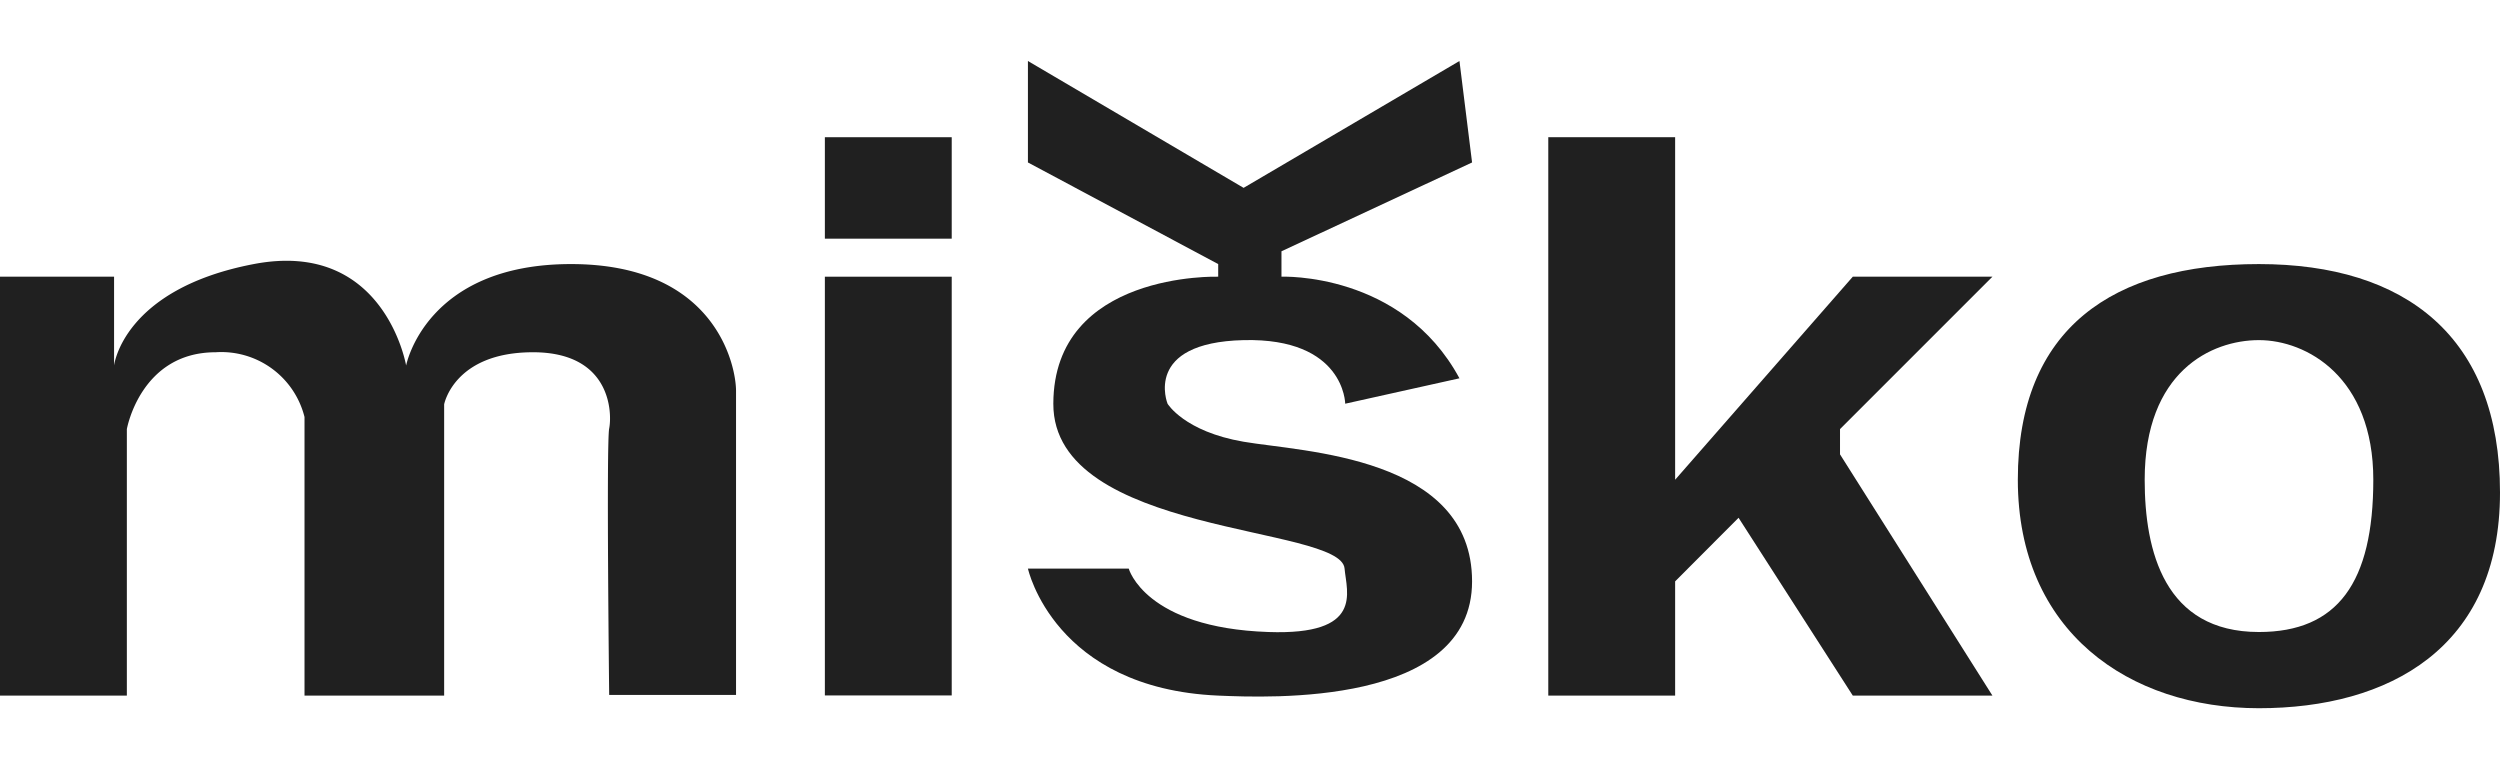
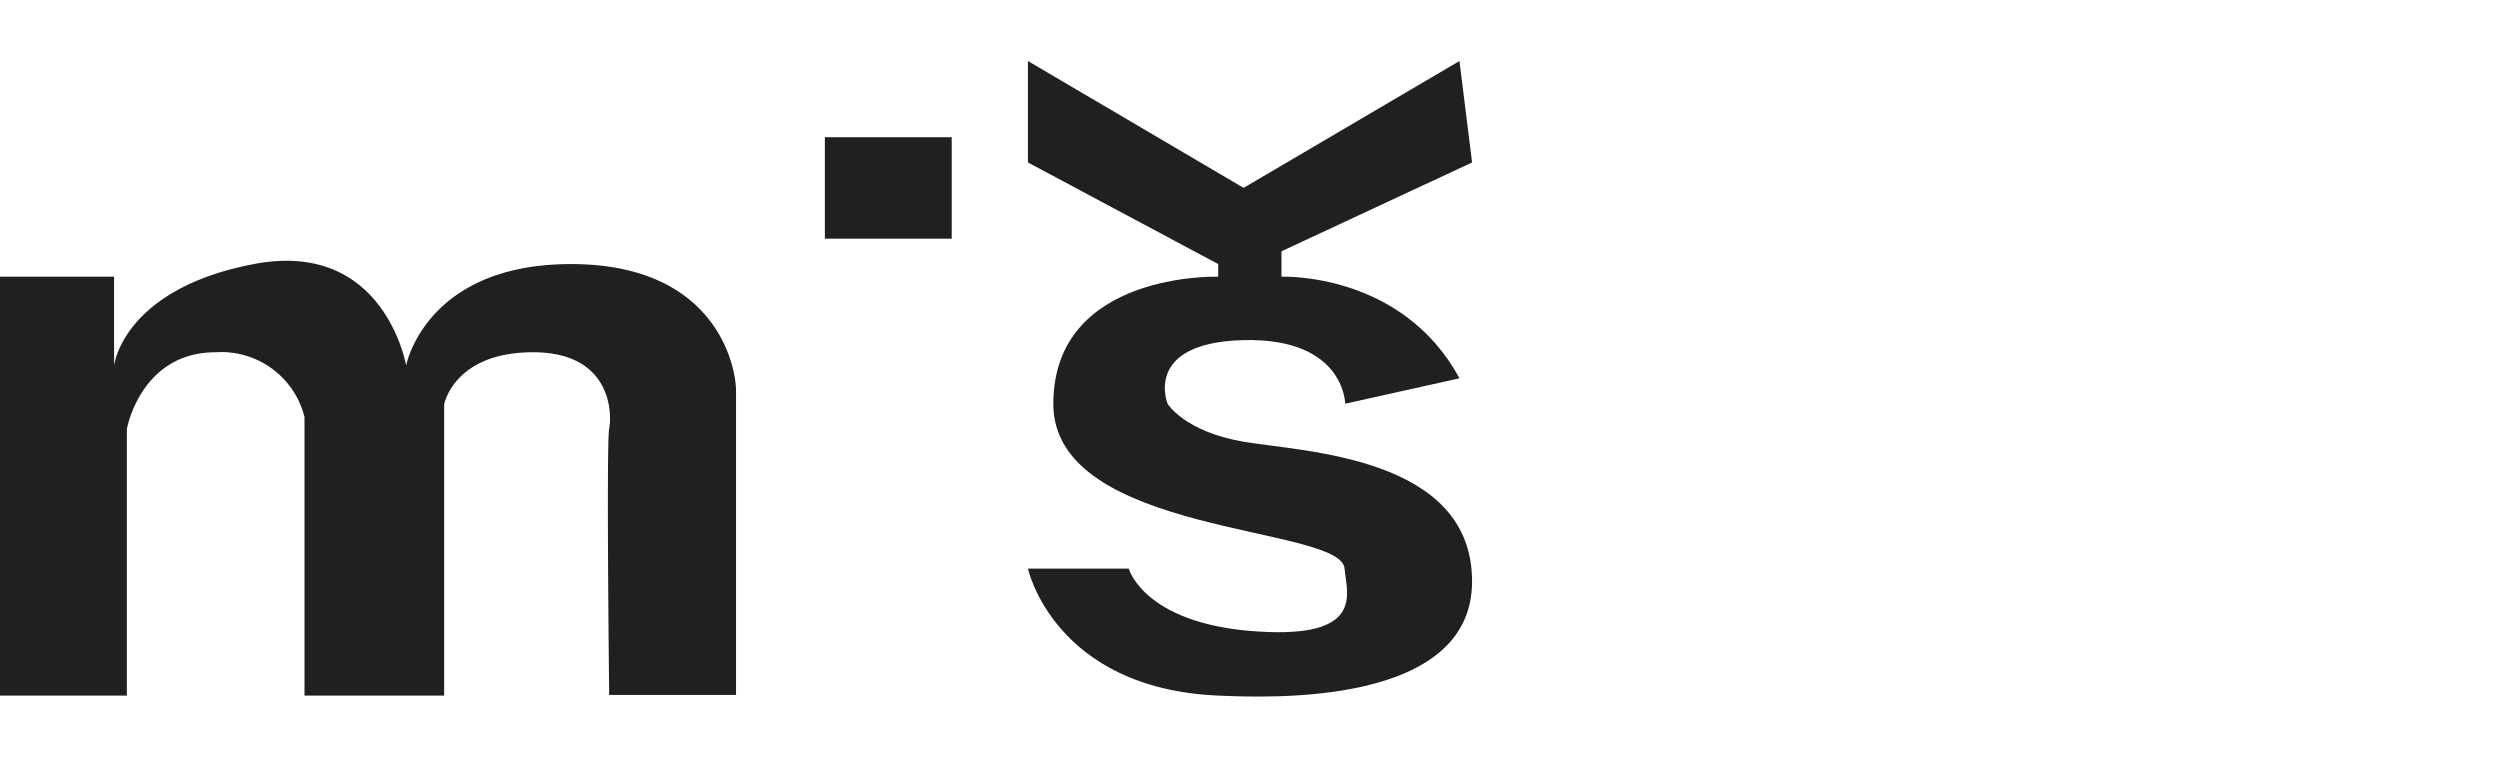
<svg xmlns="http://www.w3.org/2000/svg" id="Group_Grey" data-name="Group Grey" viewBox="0 0 154.51 40" height="40" width="130">
  <defs>
    <style>.cls-1,.cls-2{fill:#202020;}.cls-1{fill-rule:evenodd;}</style>
  </defs>
  <title>misko-cutoutimage-client</title>
  <g id="Misco_copy" data-name="Misco copy">
    <path class="cls-1" d="M35.61,37.55c-9,0-10.19,6.27-10.19,6.27S24.09,36,16,37.55s-8.63,6.27-8.63,6.27V38.33H.32V64.22H8.16V47.75S9,43,13.65,43A5.3,5.3,0,0,1,19.14,47V64.22h8.63v-18S28.38,43,33.26,43s4.89,3.82,4.71,4.71,0,16.47,0,16.47h7.84V45.39C45.81,43.86,44.58,37.55,35.61,37.55Z" transform="translate(-0.32 -25)" />
-     <rect class="cls-2" x="50.98" y="13.33" width="7.84" height="25.88" />
    <rect class="cls-2" x="50.98" y="4.71" width="7.84" height="6.27" />
    <path class="cls-1" d="M91.3,31.27,90.52,25,77.18,32.84,63.85,25v6.27l11.76,6.28v.78S65.44,38,65.42,46.18s17.79,7.49,18,10.19c.13,1.47,1.19,4.13-4.71,3.92-7.63-.26-8.63-3.92-8.63-3.92H63.85s1.61,7.41,11.76,7.85c3.1.13,15.69.68,15.69-7.06s-10.45-8-14.12-8.63-4.7-2.35-4.7-2.35-1.54-3.78,4.7-3.93,6.28,3.93,6.28,3.93l7.06-1.57c-3.56-6.59-11-6.28-11-6.28V36.76Z" transform="translate(-0.32 -25)" />
-     <polygon class="cls-1" points="123.14 13.33 114.51 13.33 103.53 25.88 103.53 4.71 95.69 4.71 95.69 39.22 103.53 39.22 103.53 32.16 107.45 28.23 114.51 39.22 123.14 39.22 113.72 24.31 113.72 22.75 123.14 13.33" />
-     <path class="cls-1" d="M139.93,37.55c-9,0-14.9,3.94-14.9,13.33S131.91,65,139.93,65s14.9-3.71,14.9-13.33S149,37.55,139.93,37.55Zm0,22.74c-5.84,0-7.06-5-7.06-9.41,0-6.69,4.12-8.63,7.06-8.63S147,44.52,147,50.88,144.79,60.29,139.93,60.29Z" transform="translate(-0.32 -25)" />
  </g>
</svg>